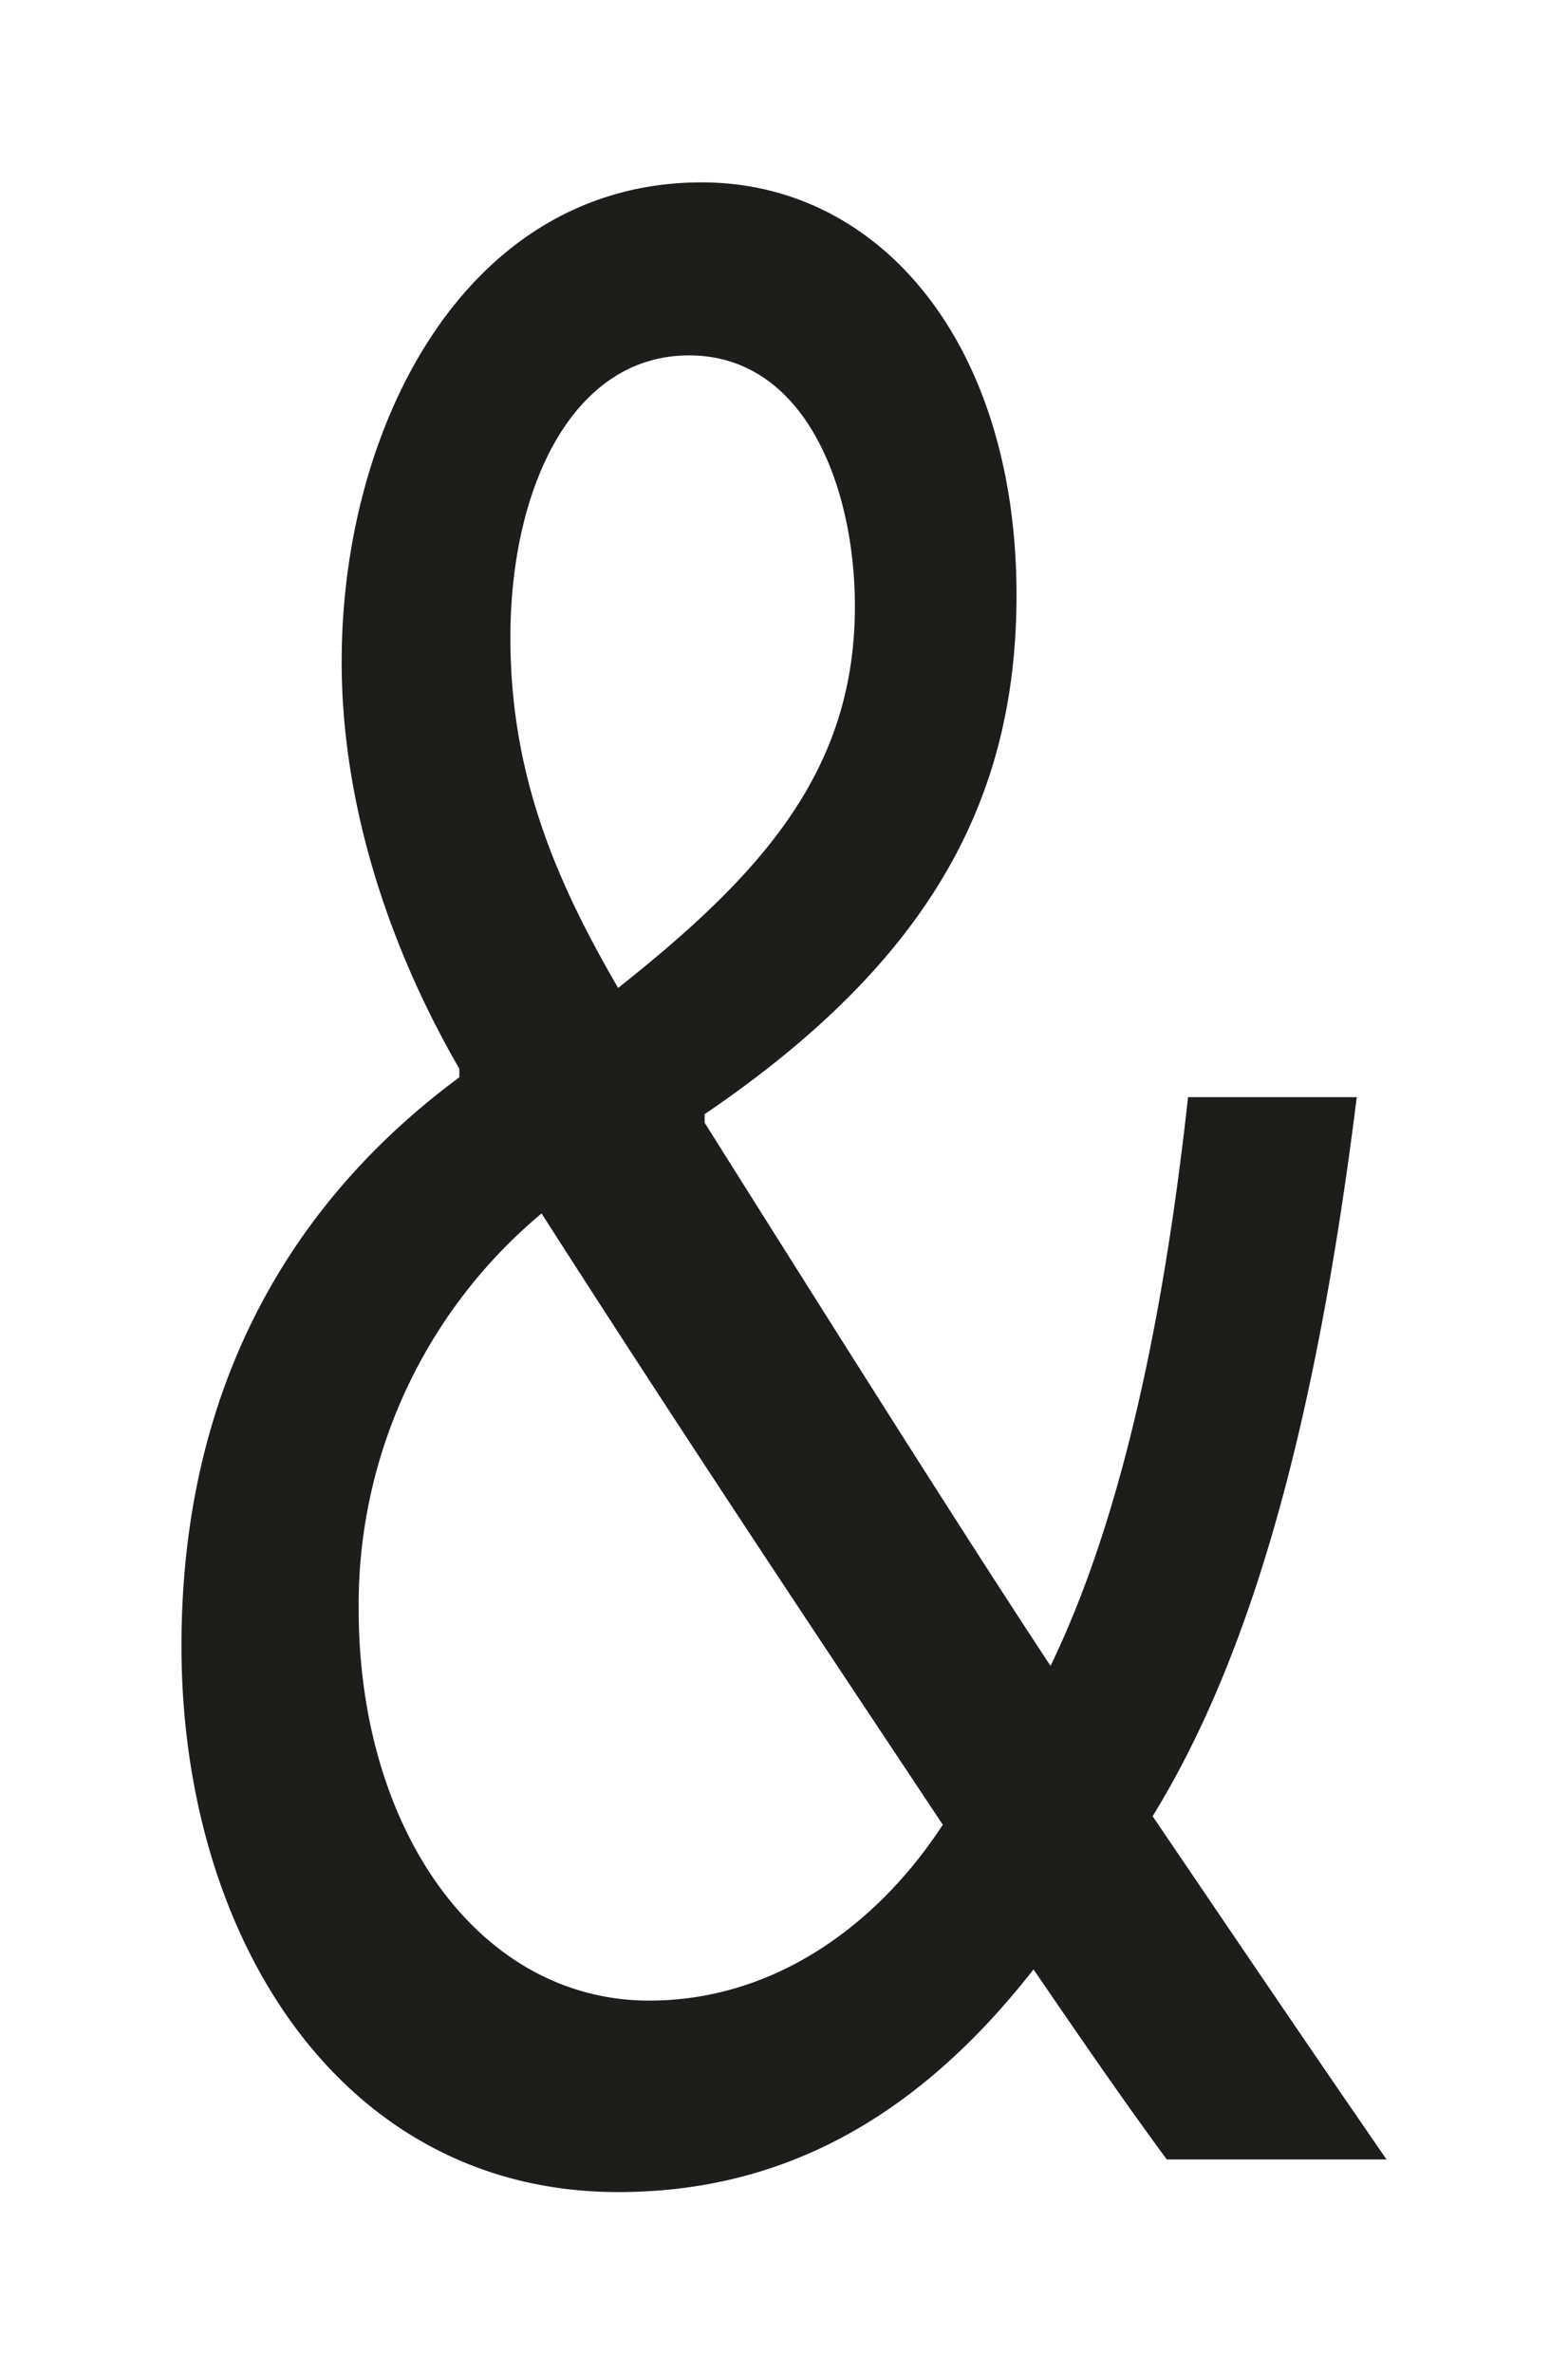
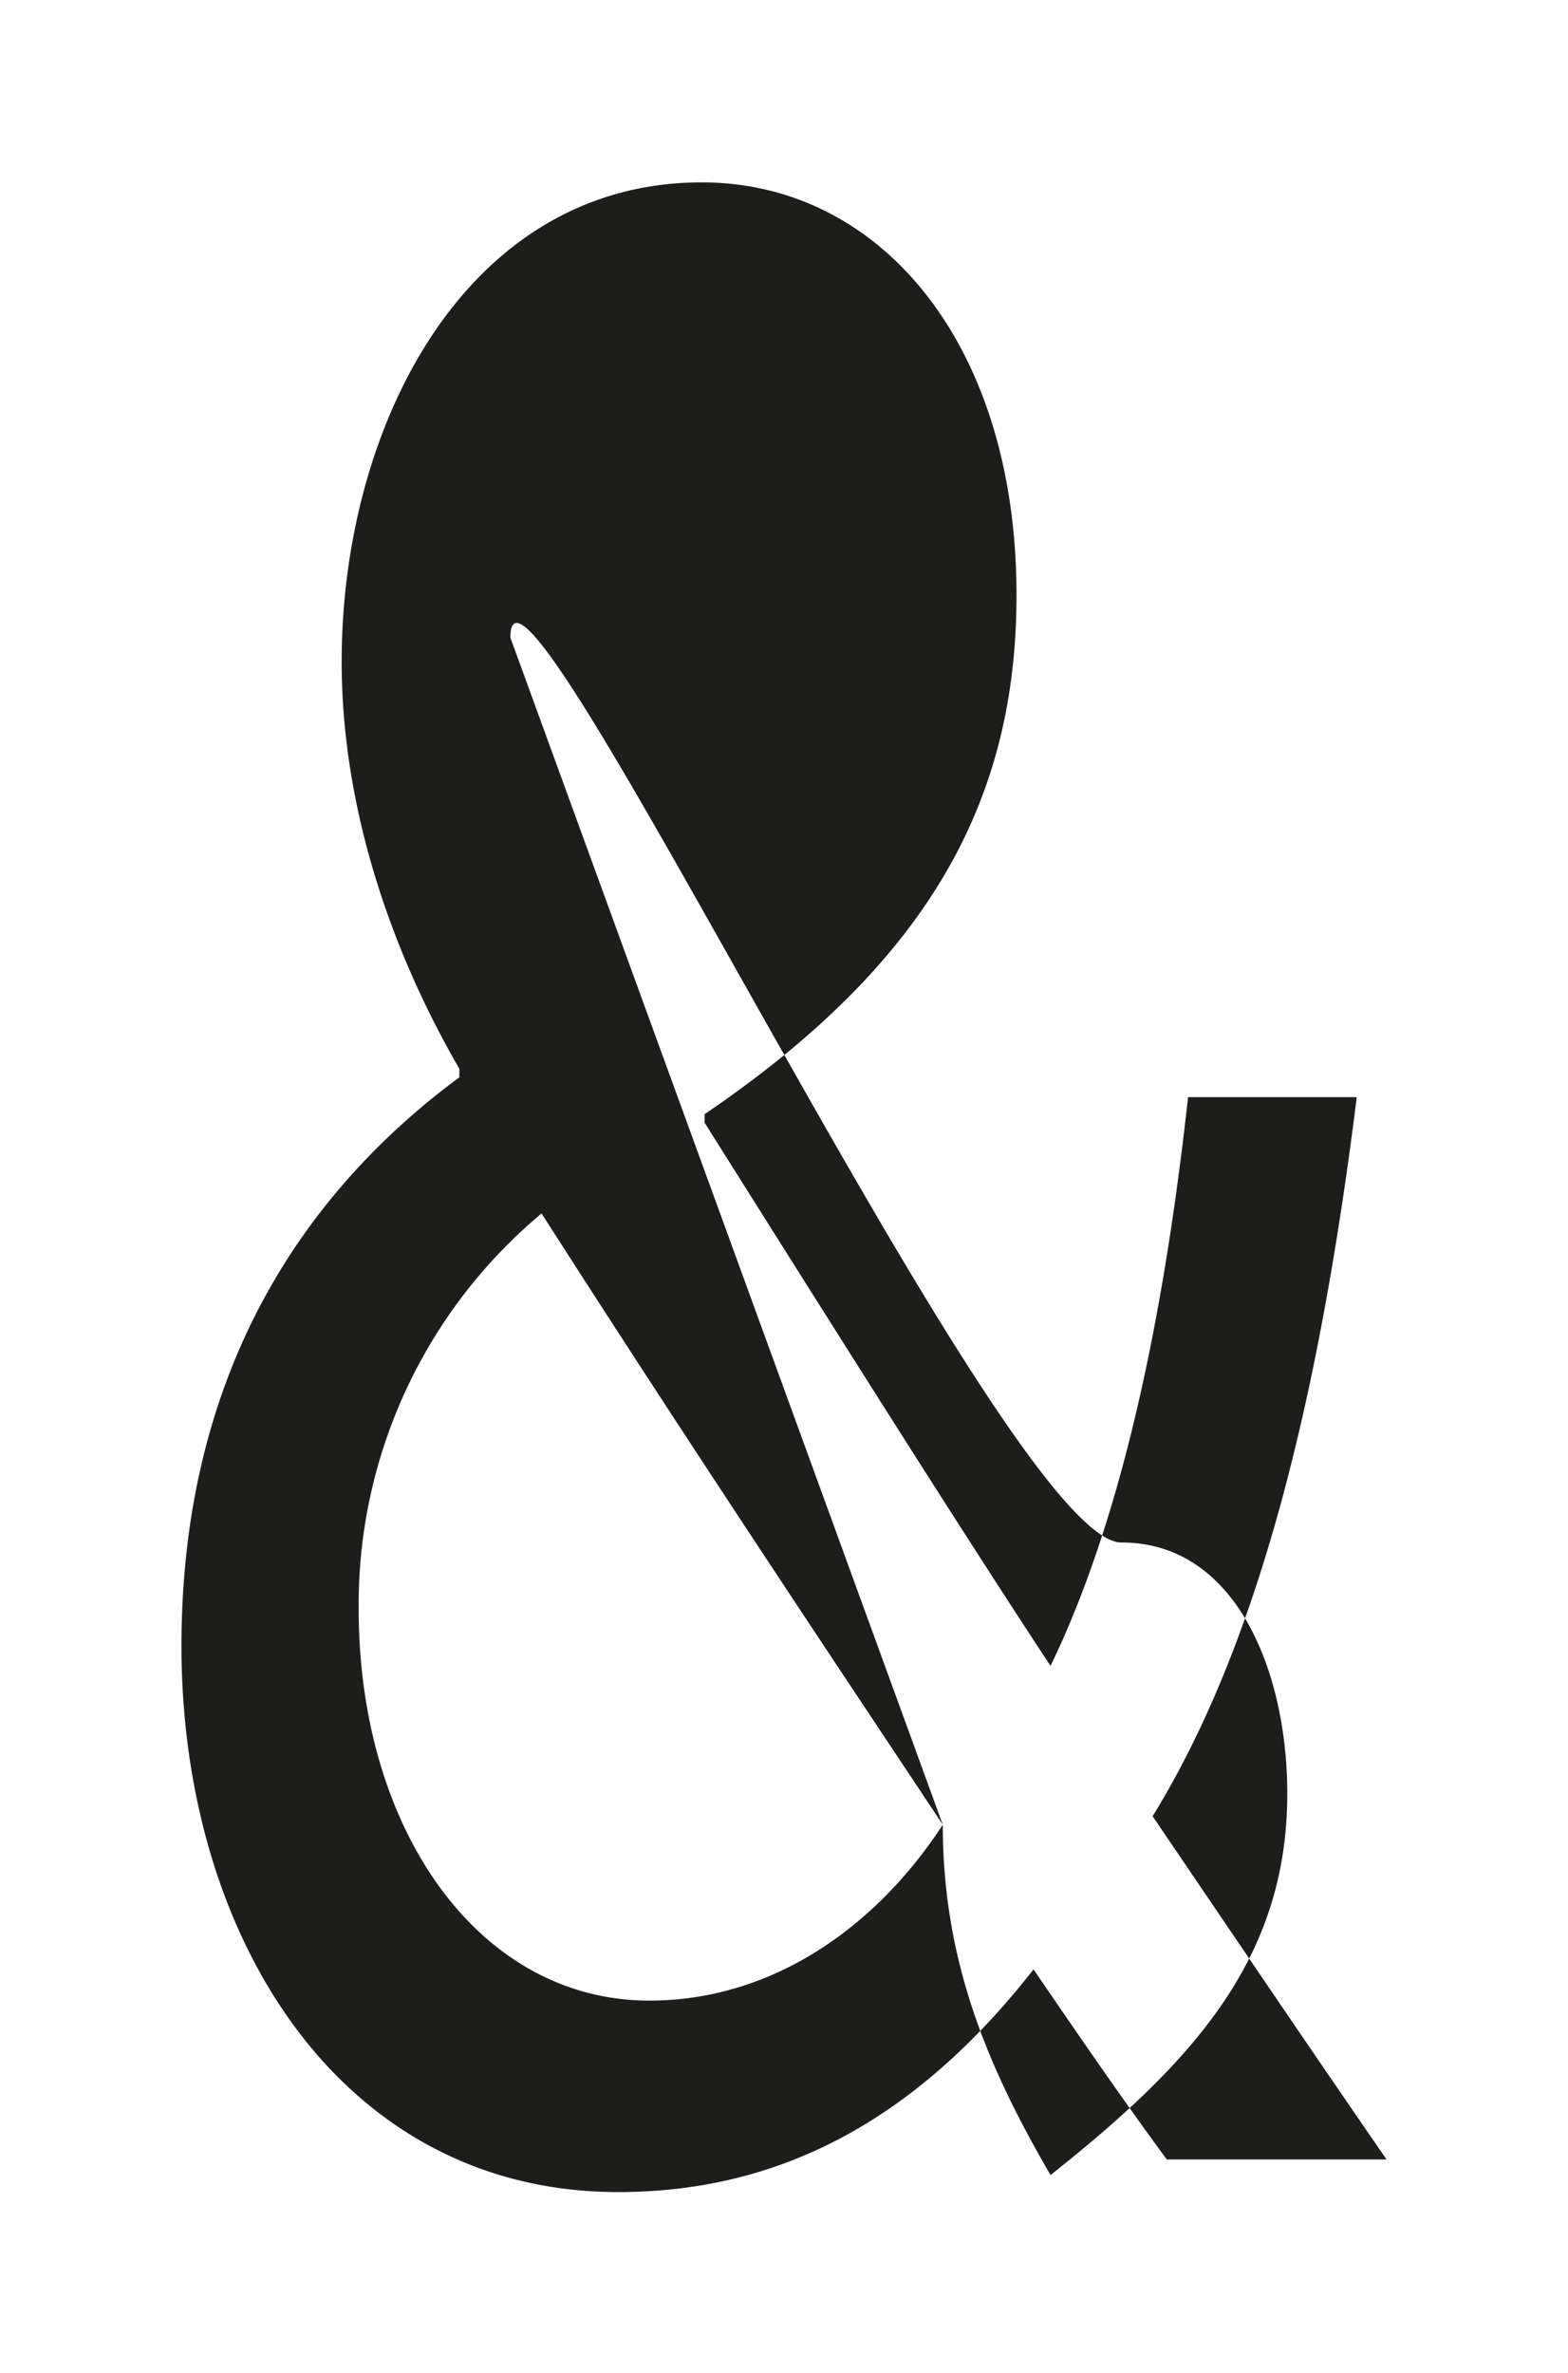
<svg xmlns="http://www.w3.org/2000/svg" id="Ebene_1" data-name="Ebene 1" width="39" height="59" viewBox="0 0 110.6 167.2">
  <defs>
    <style>.cls-1{fill:#1d1d1b;}</style>
  </defs>
-   <path class="cls-1" d="M82.3,152.2c-2.8-3.8-5.5-7.7-9.4-13.4-8.6,11-18.3,15.7-29.3,15.7-19.5,0-30.8-17.9-30.8-38.5,0-18.7,8.1-31.6,19.6-40.1v-.6c-5.2-9-8.3-19-8.3-28.7,0-16.7,8.8-33.8,25.4-33.8,12.6,0,22.2,11.4,22.2,29.1,0,14.4-6.1,25.8-22,36.6v.6c8.5,13.5,18,28.6,24.4,38.3,4.6-9.5,7.8-22.8,9.7-40.1H95.7C93,98.9,88.7,116,81.3,128c5.3,7.8,10.5,15.5,16.5,24.2ZM66.5,128.6c-5.9-8.9-17.1-25.6-28.3-43.1a35.9,35.9,0,0,0-12.9,27.9c0,15.6,8.5,27.6,20.5,27.6C54.5,141,61.8,135.8,66.5,128.6ZM36,44.9c0,9.8,3.3,17.3,7.6,24.7,10.1-8,16.7-15.3,16.7-26.9,0-8.4-3.5-17.7-11.7-17.7S36,34.3,36,44.9Z" />
+   <path class="cls-1" d="M82.3,152.2c-2.8-3.8-5.5-7.7-9.4-13.4-8.6,11-18.3,15.7-29.3,15.7-19.5,0-30.8-17.9-30.8-38.5,0-18.7,8.1-31.6,19.6-40.1v-.6c-5.2-9-8.3-19-8.3-28.7,0-16.7,8.8-33.8,25.4-33.8,12.6,0,22.2,11.4,22.2,29.1,0,14.4-6.1,25.8-22,36.6v.6c8.5,13.5,18,28.6,24.4,38.3,4.6-9.5,7.8-22.8,9.7-40.1H95.7C93,98.9,88.7,116,81.3,128c5.3,7.8,10.5,15.5,16.5,24.2ZM66.5,128.6c-5.9-8.9-17.1-25.6-28.3-43.1a35.9,35.9,0,0,0-12.9,27.9c0,15.6,8.5,27.6,20.5,27.6C54.5,141,61.8,135.8,66.5,128.6Zc0,9.8,3.3,17.3,7.6,24.7,10.1-8,16.7-15.3,16.7-26.9,0-8.4-3.5-17.7-11.7-17.7S36,34.3,36,44.9Z" />
</svg>